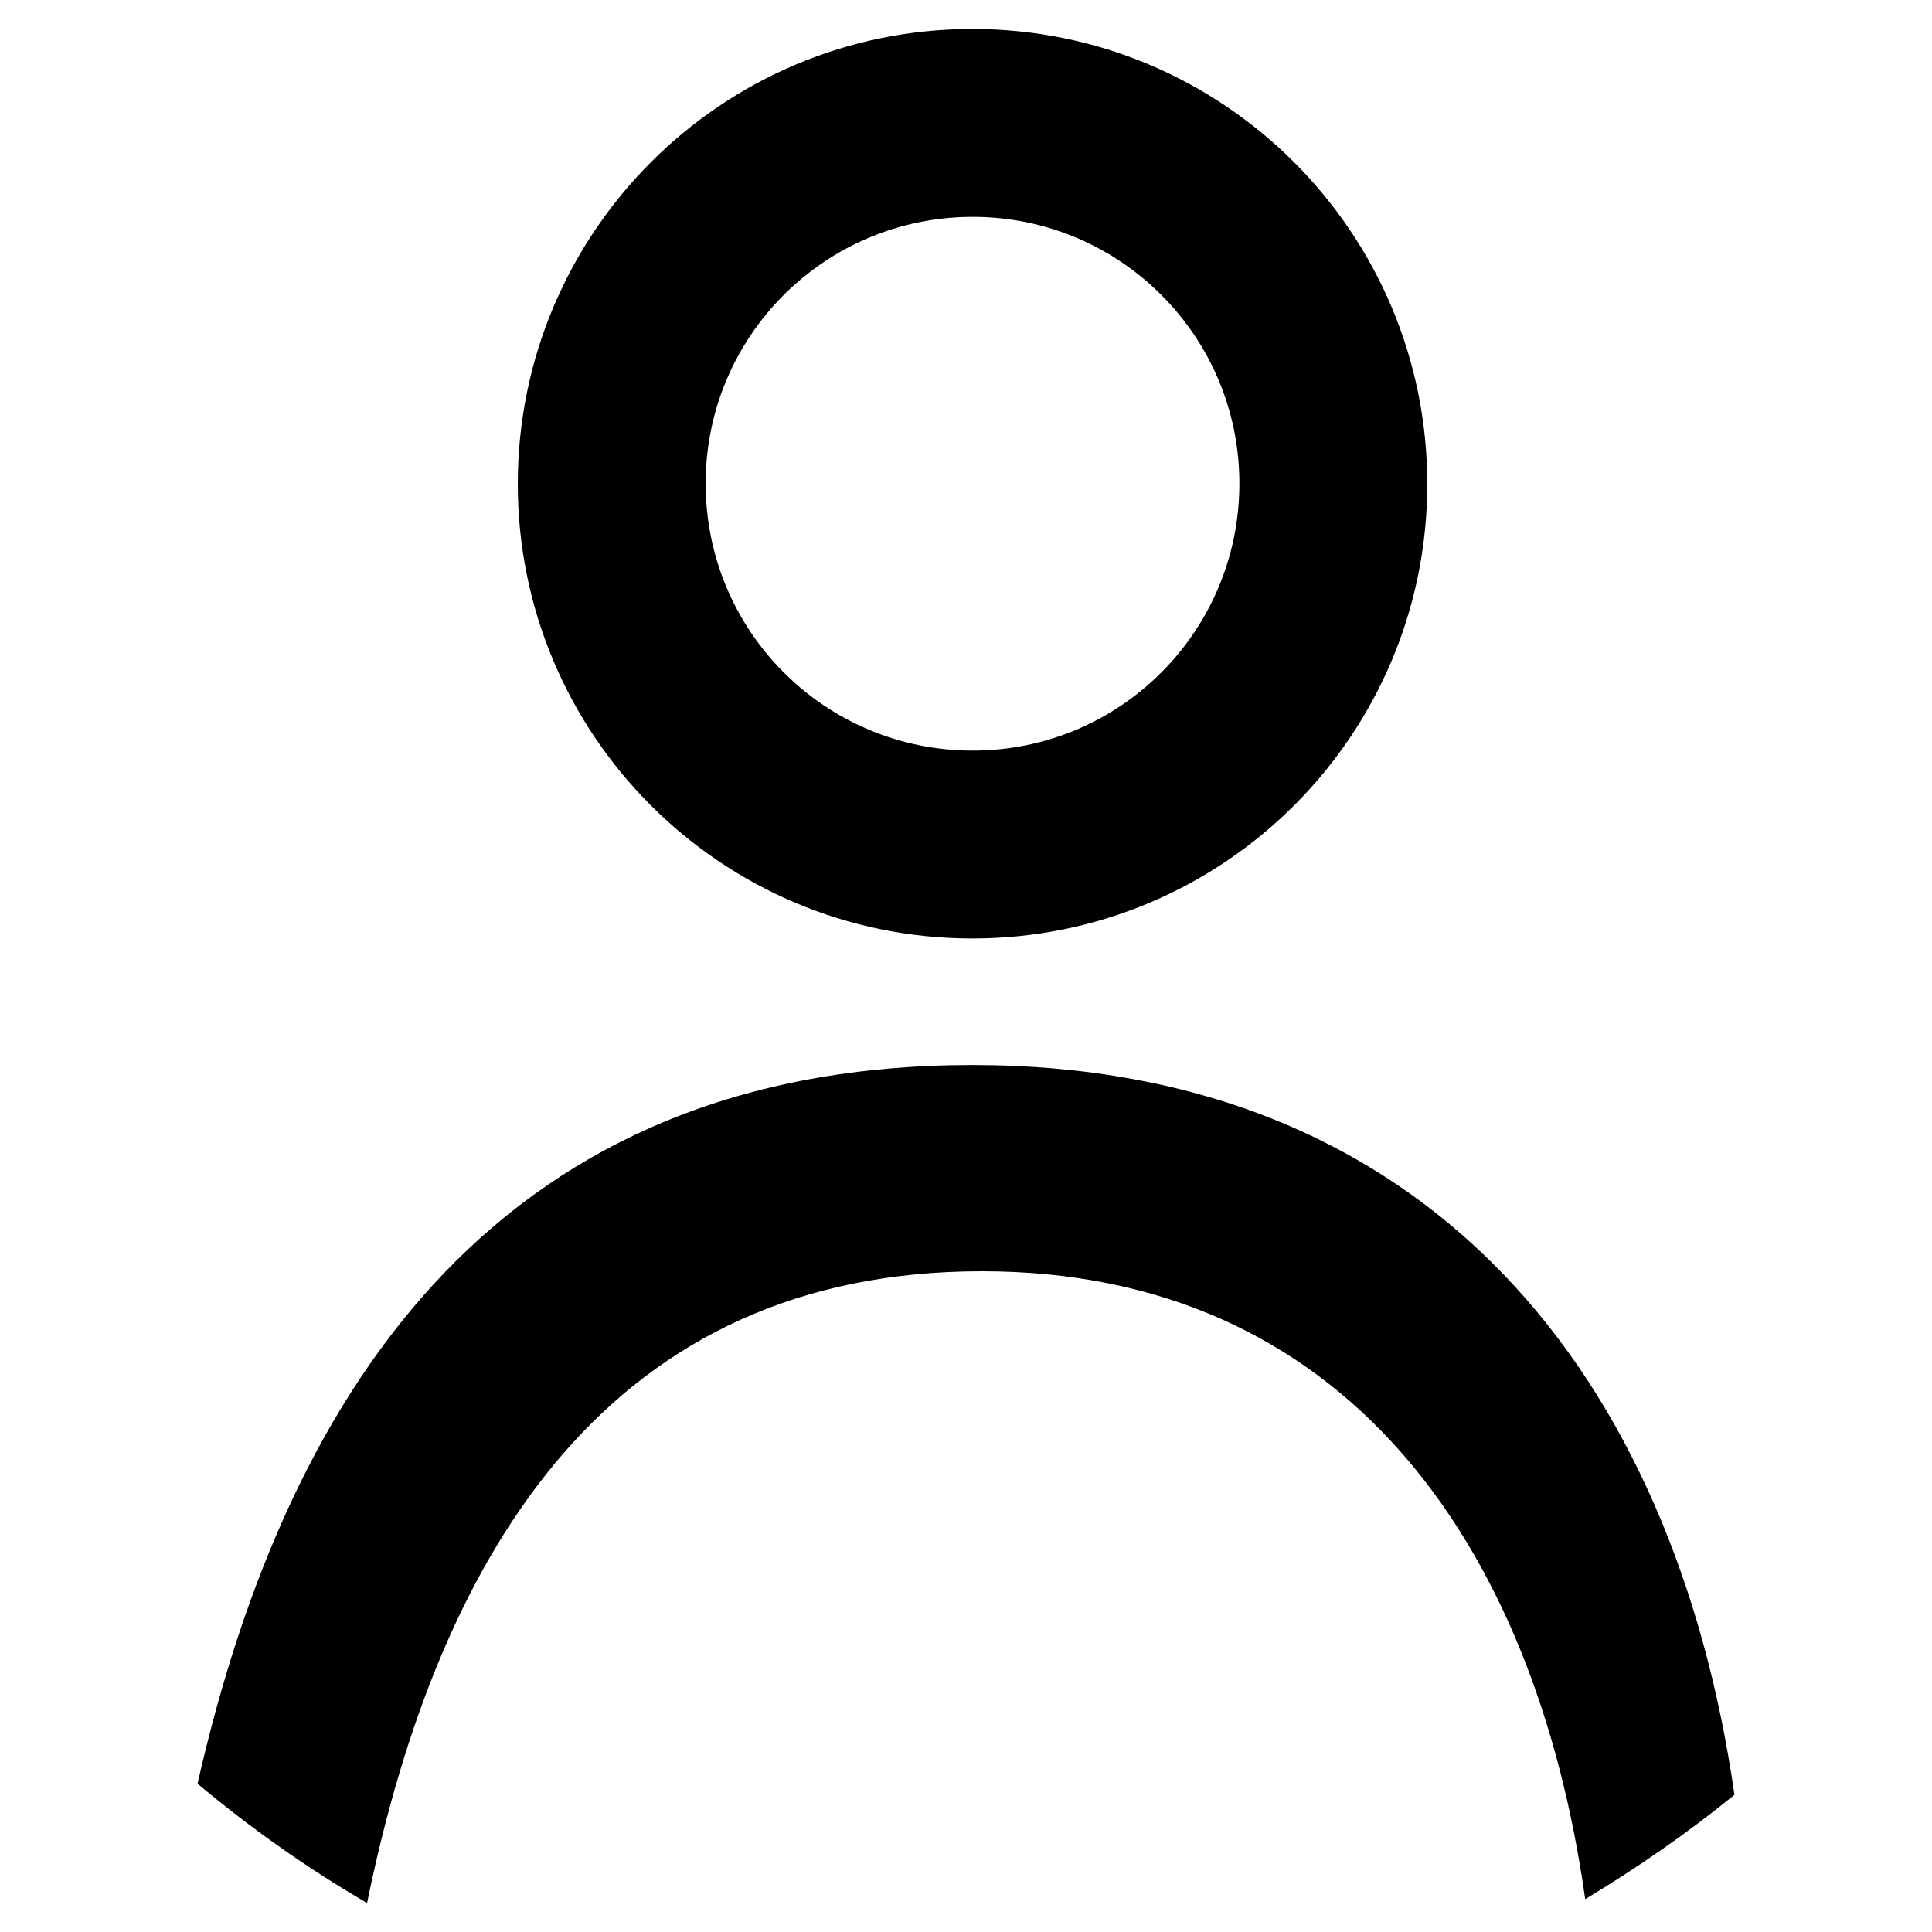
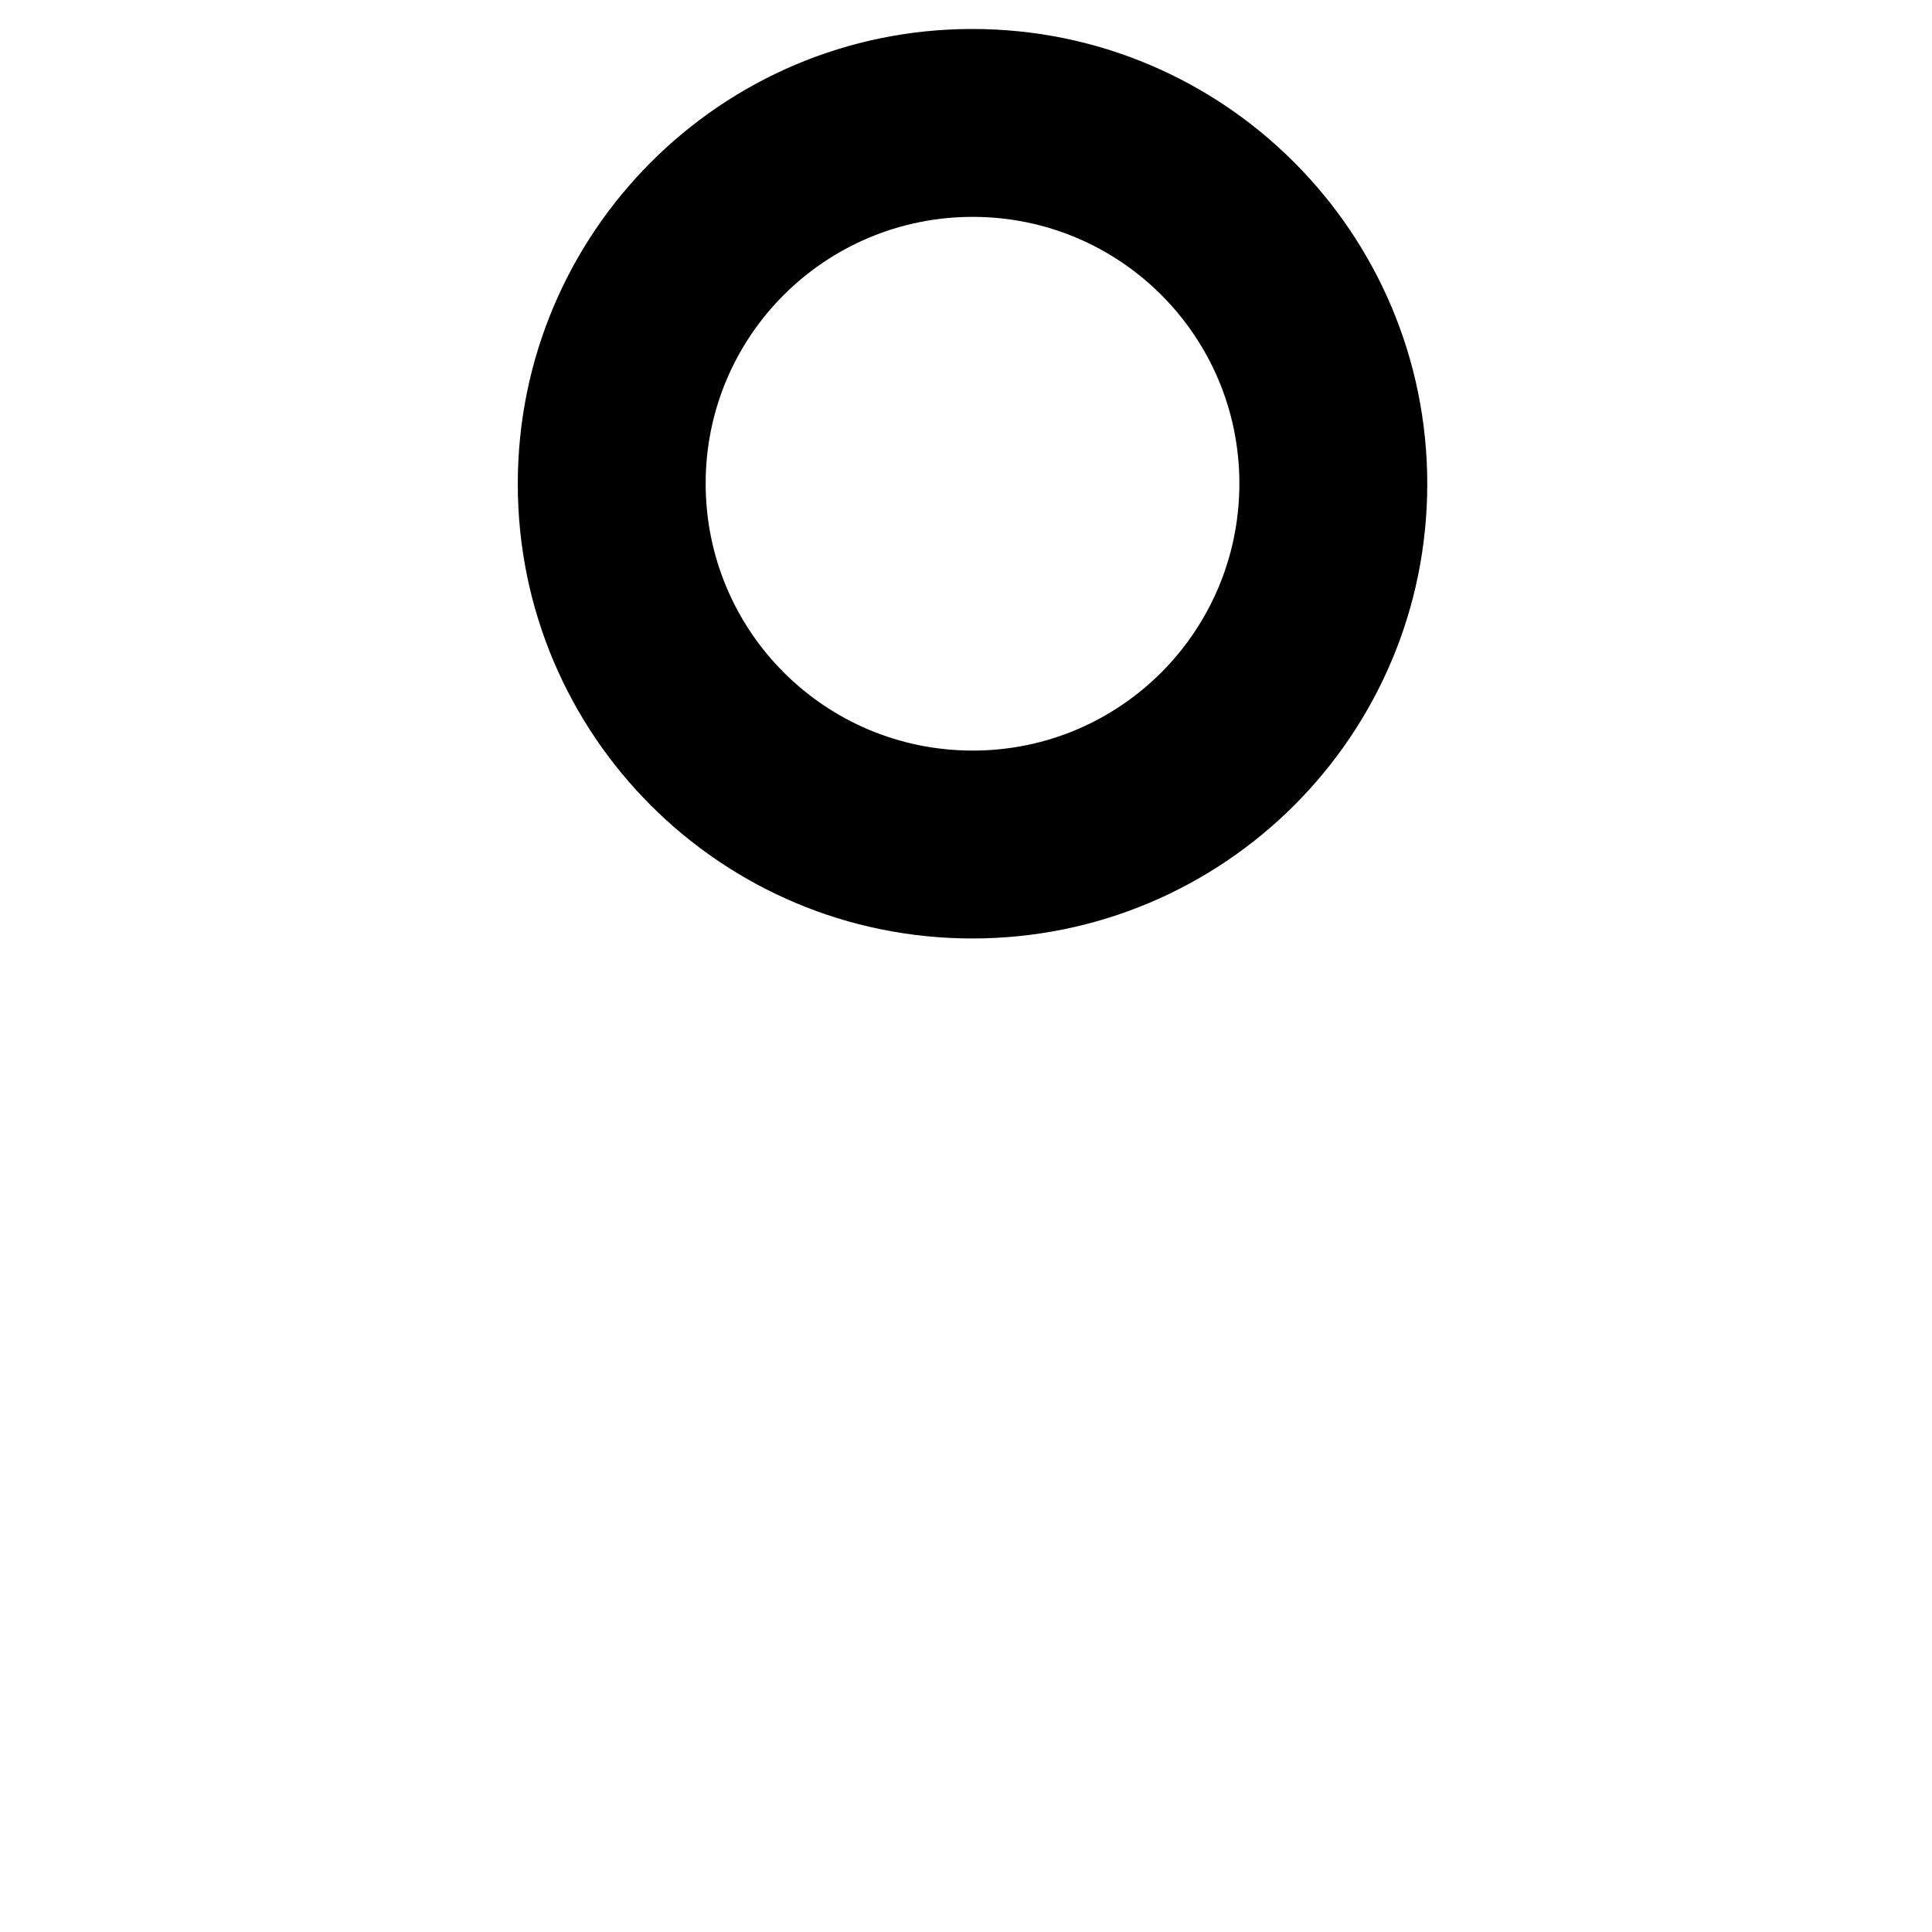
<svg xmlns="http://www.w3.org/2000/svg" xml:space="preserve" width="40px" height="40px" version="1.0" shape-rendering="geometricPrecision" text-rendering="geometricPrecision" image-rendering="optimizeQuality" fill-rule="evenodd" clip-rule="evenodd" viewBox="0 0 4000 4000">
  <g id="Vrstva_x0020_1">
    <g id="_200845776">
      <path fill="black" d="M2013 60c521,0 942,422 942,942 0,520 -421,941 -942,941 -520,0 -941,-421 -941,-941 0,-520 421,-942 941,-942zm1 389c305,0 552,247 552,552 0,306 -247,553 -552,553 -306,0 -553,-247 -553,-553 0,-305 247,-552 553,-552z" />
-       <path fill="black" d="M2013 2205c949,0 1454,648 1578,1511 -97,79 -201,151 -309,216 -105,-745 -505,-1300 -1249,-1300 -764,0 -1122,569 -1273,1308 -124,-72 -241,-155 -351,-247 190,-840 641,-1488 1604,-1488z" />
    </g>
  </g>
</svg>